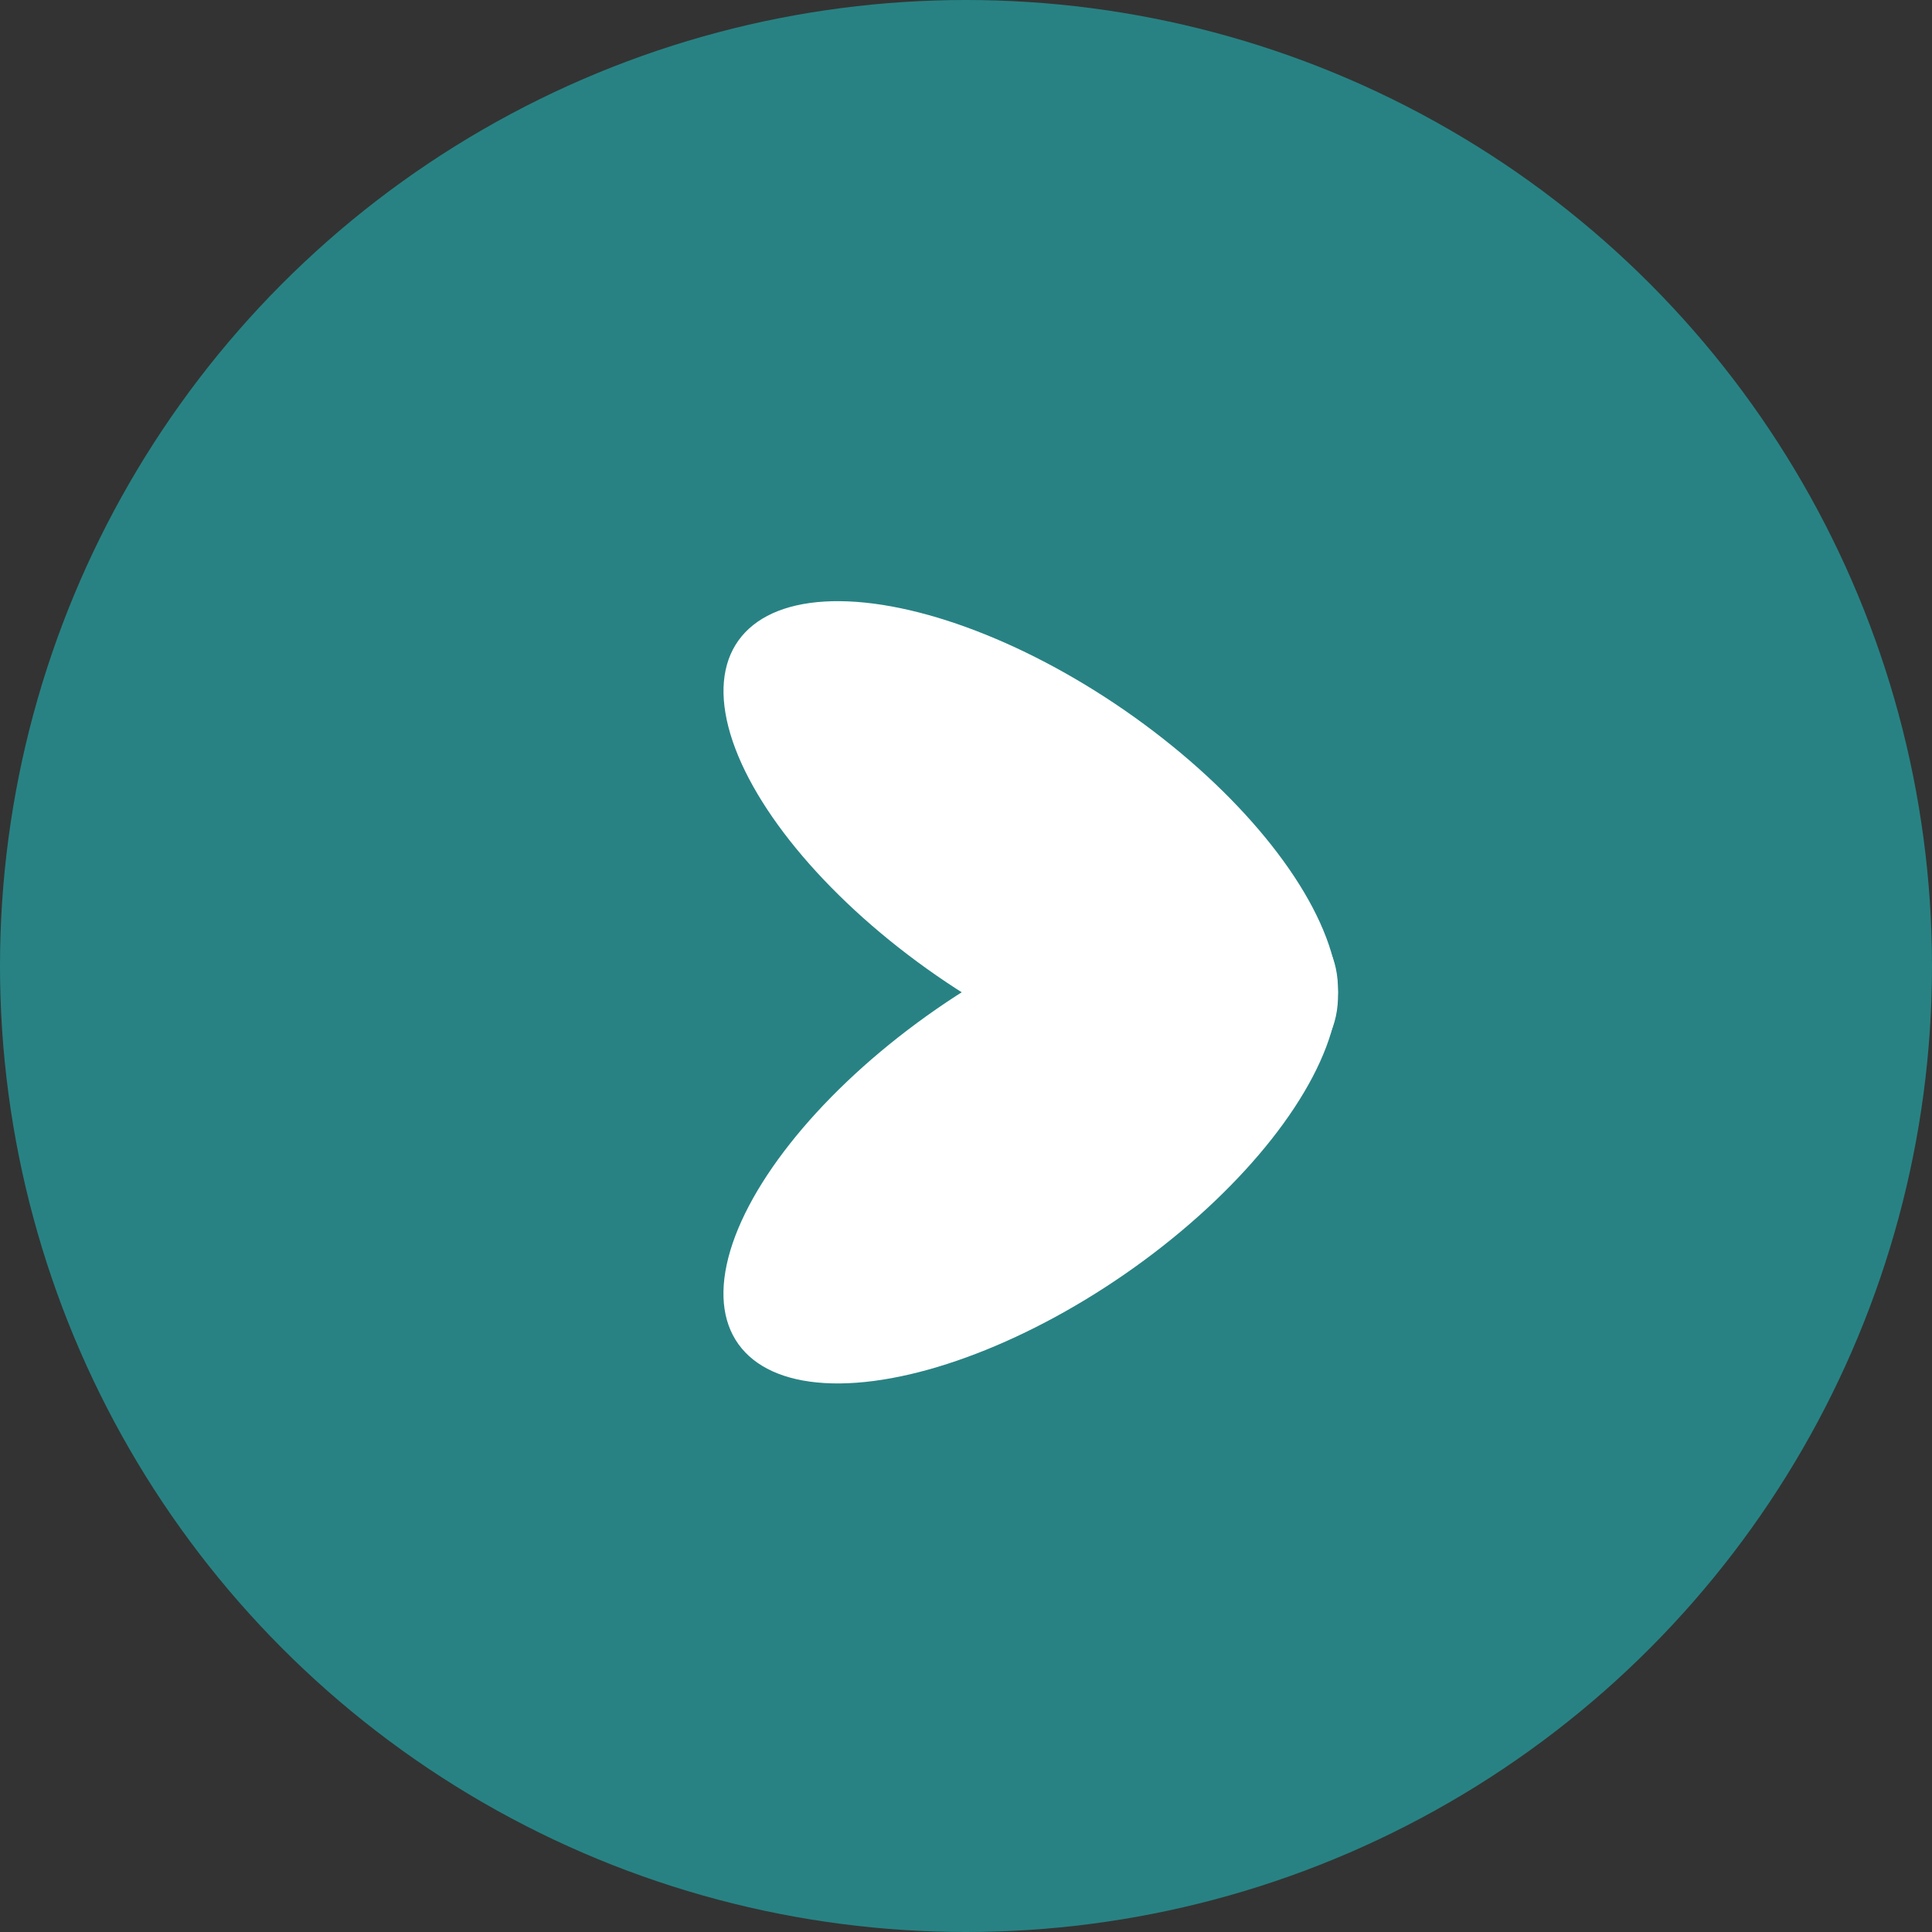
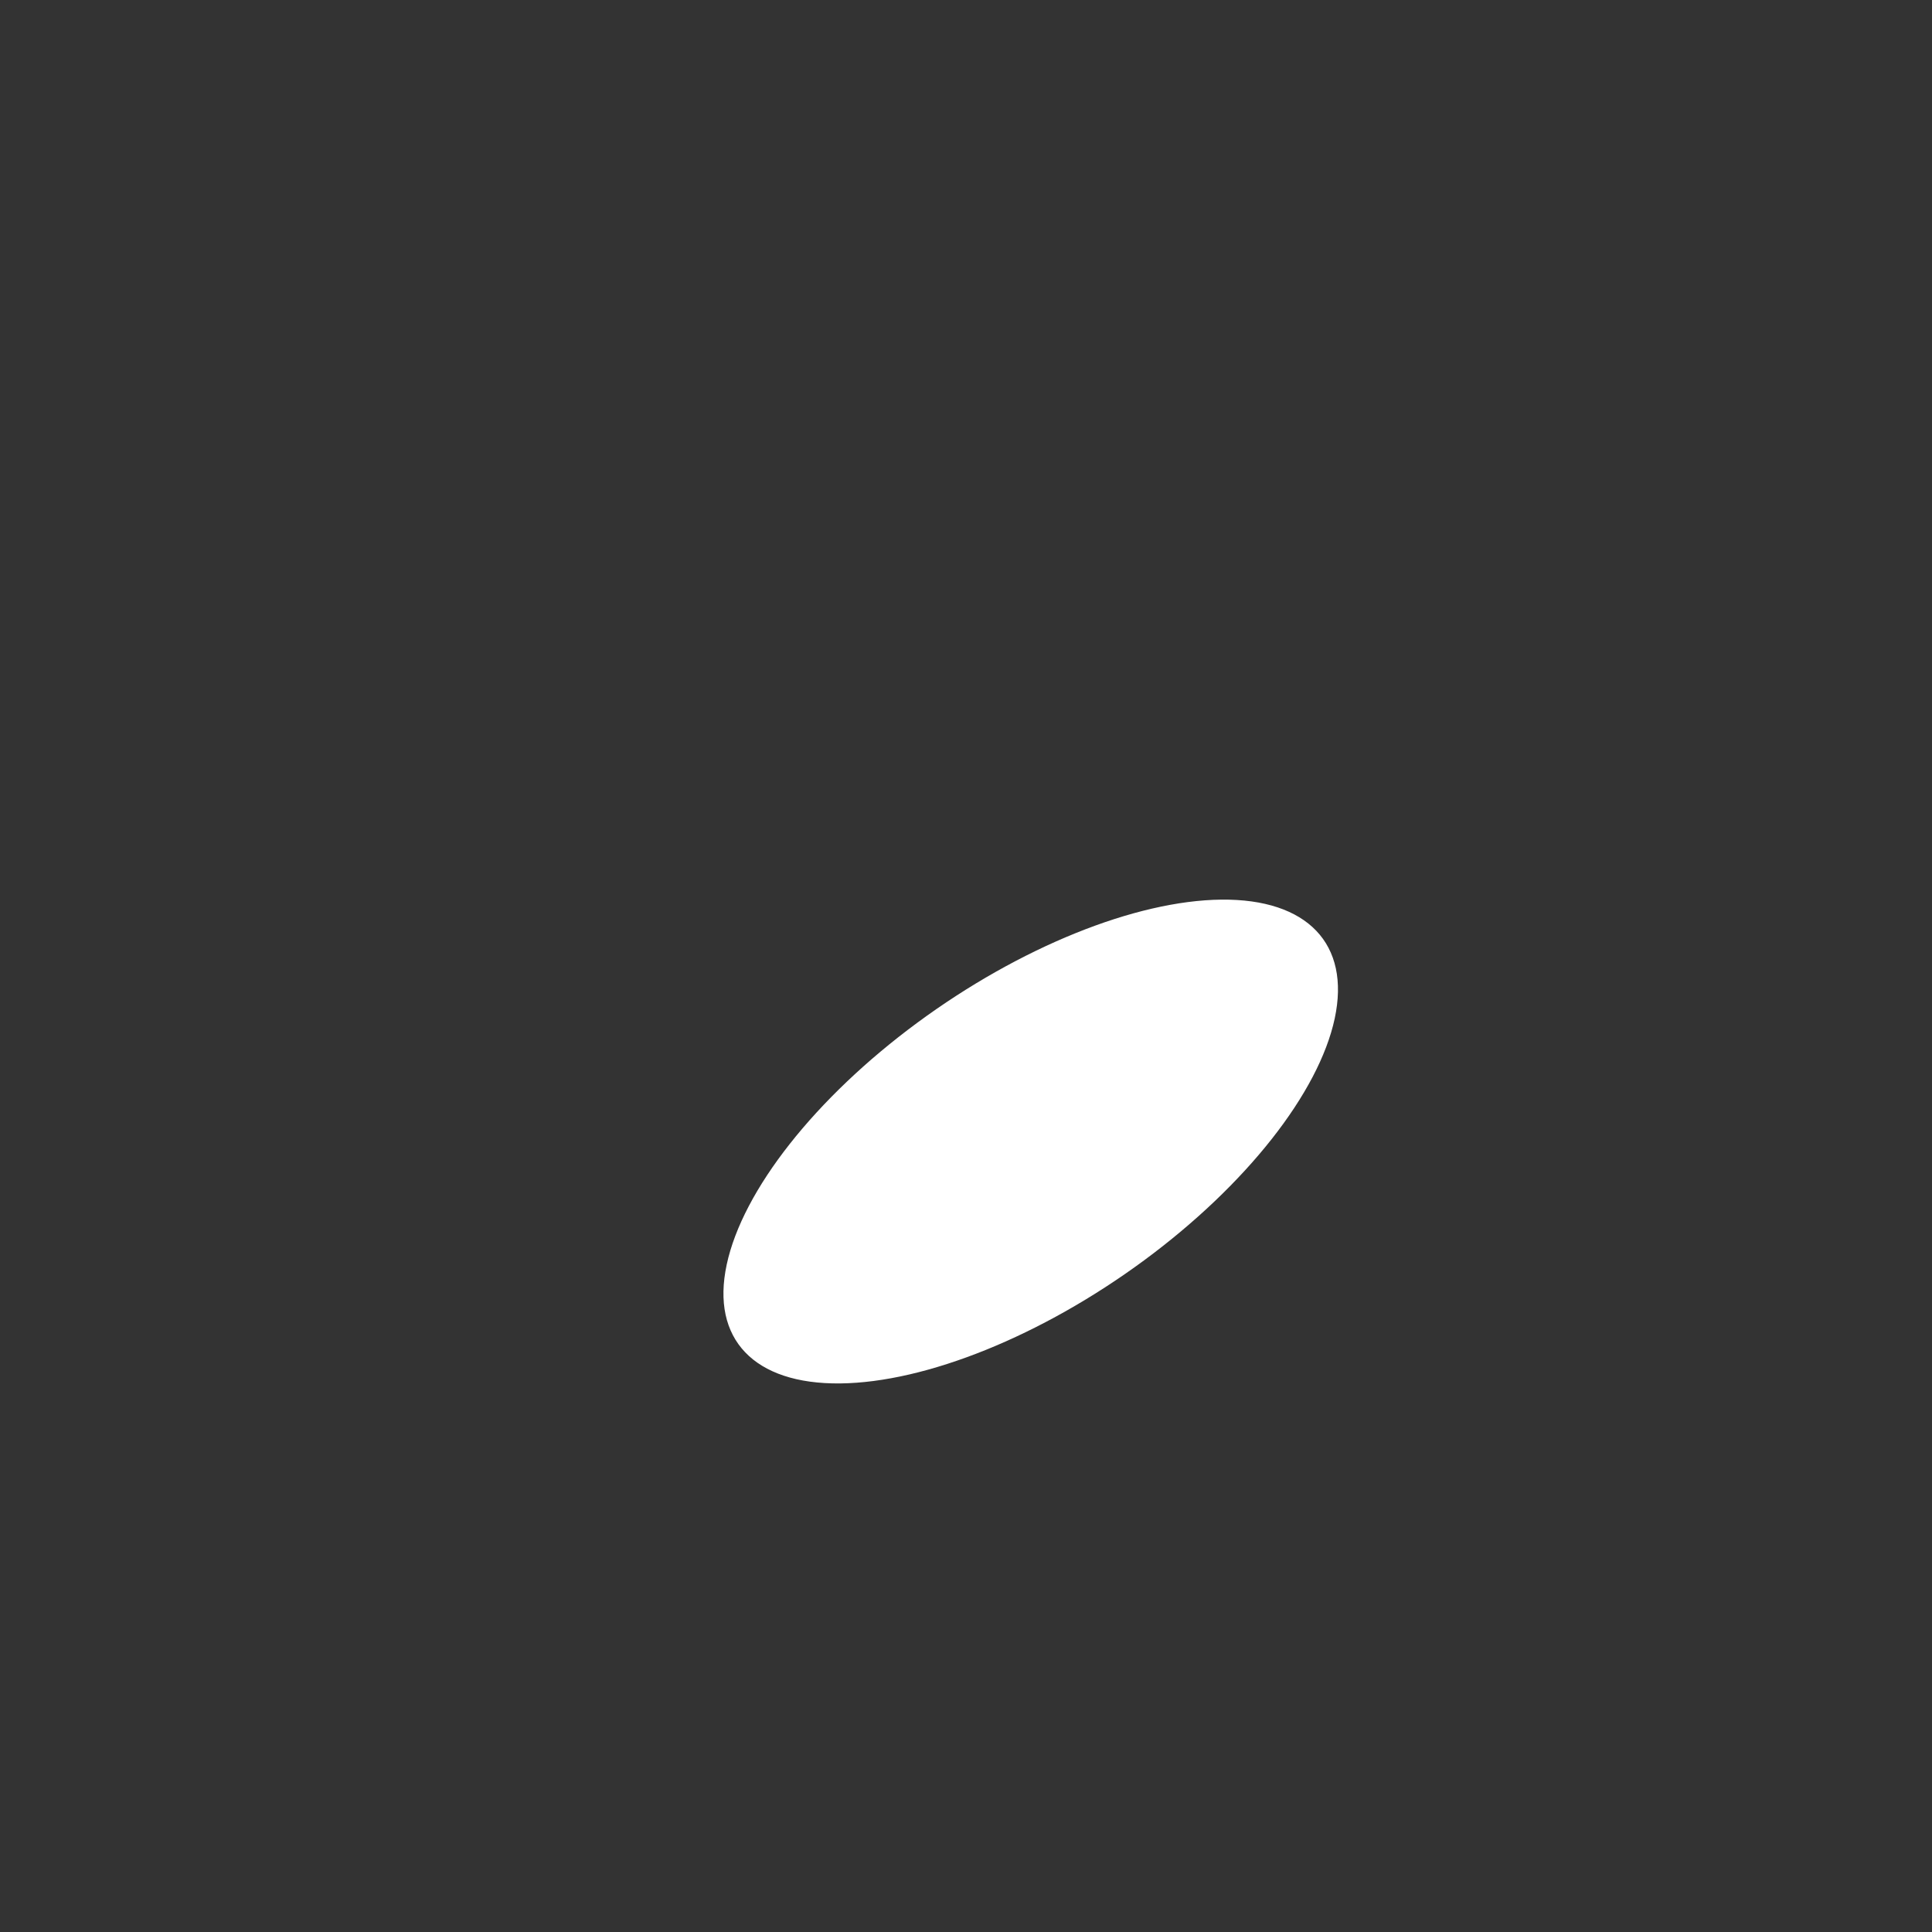
<svg xmlns="http://www.w3.org/2000/svg" width="50" height="50" viewBox="0 0 50 50" fill="none">
  <rect x="0" y="0" width="50" height="50" fill="#333333" stroke="none" />
-   <circle cx="25" cy="25" r="25" fill="#288283" />
-   <ellipse cx="4.253" cy="9.181" rx="4.253" ry="9.181" transform="matrix(0.69 -0.723 0.805 0.594 16.351 19.44)" fill="white" />
  <ellipse cx="4.253" cy="9.181" rx="4.253" ry="9.181" transform="matrix(-0.69 -0.723 -0.805 0.594 37 27.164)" fill="white" />
</svg>